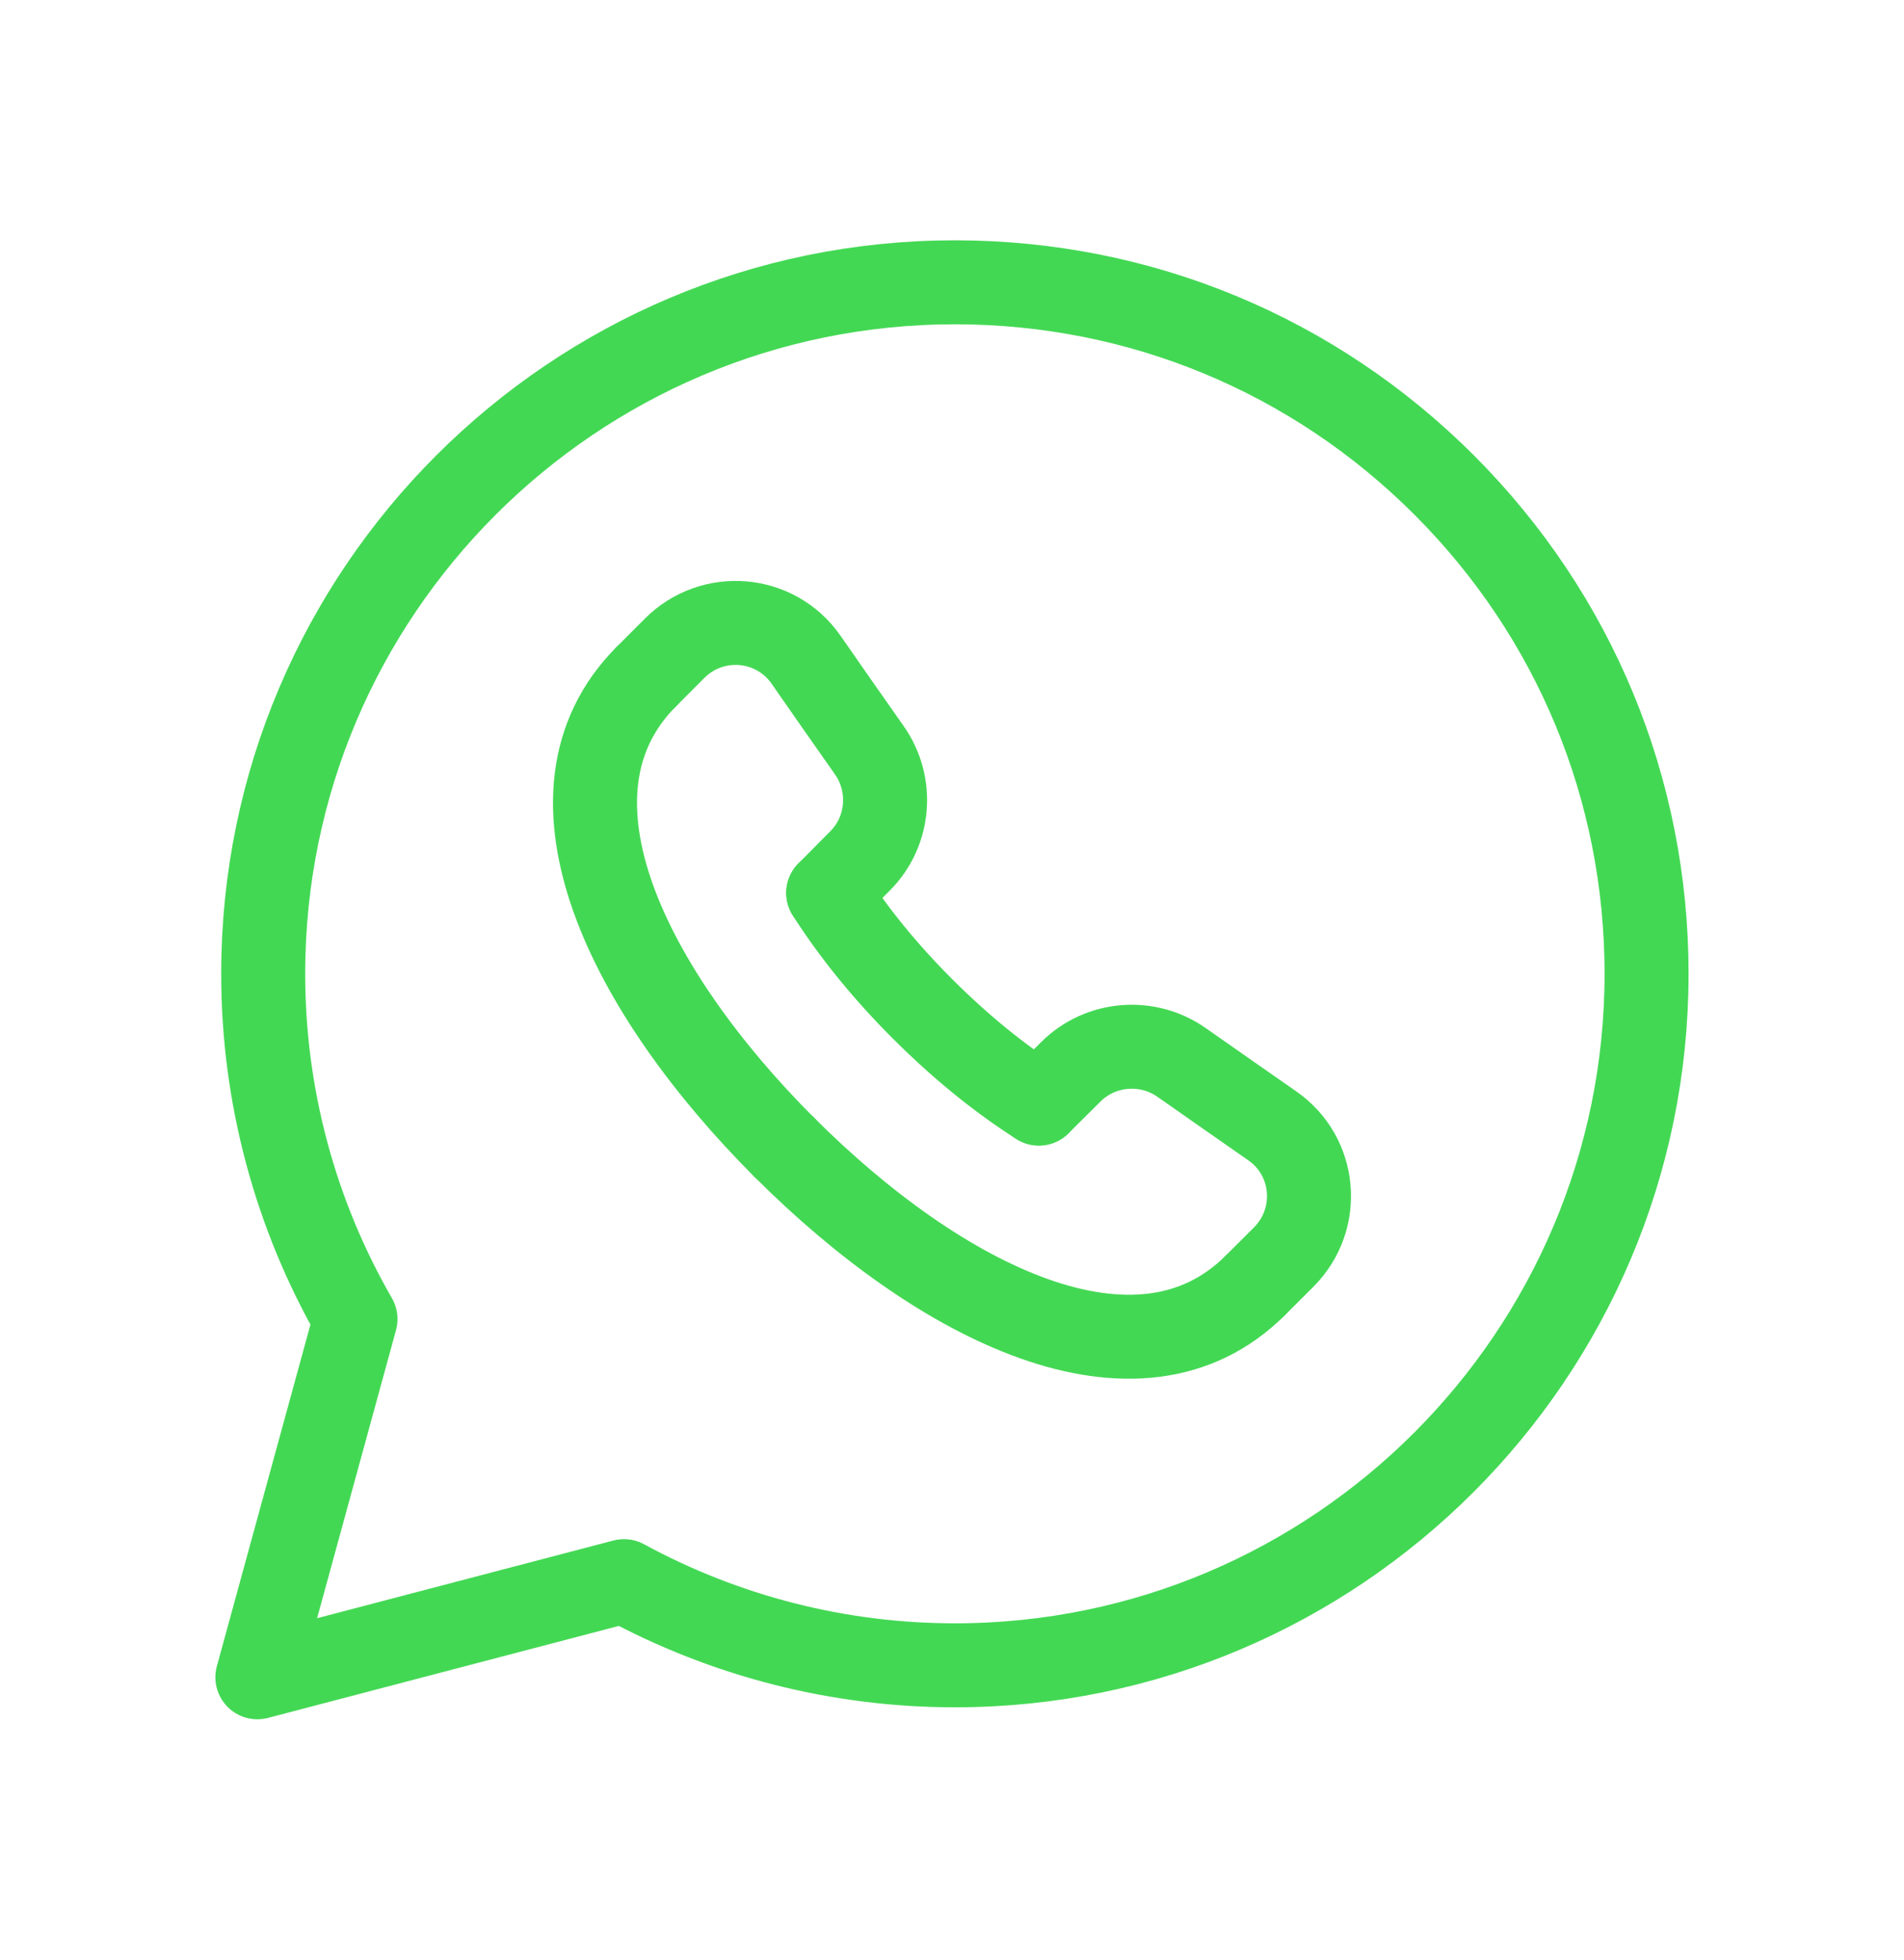
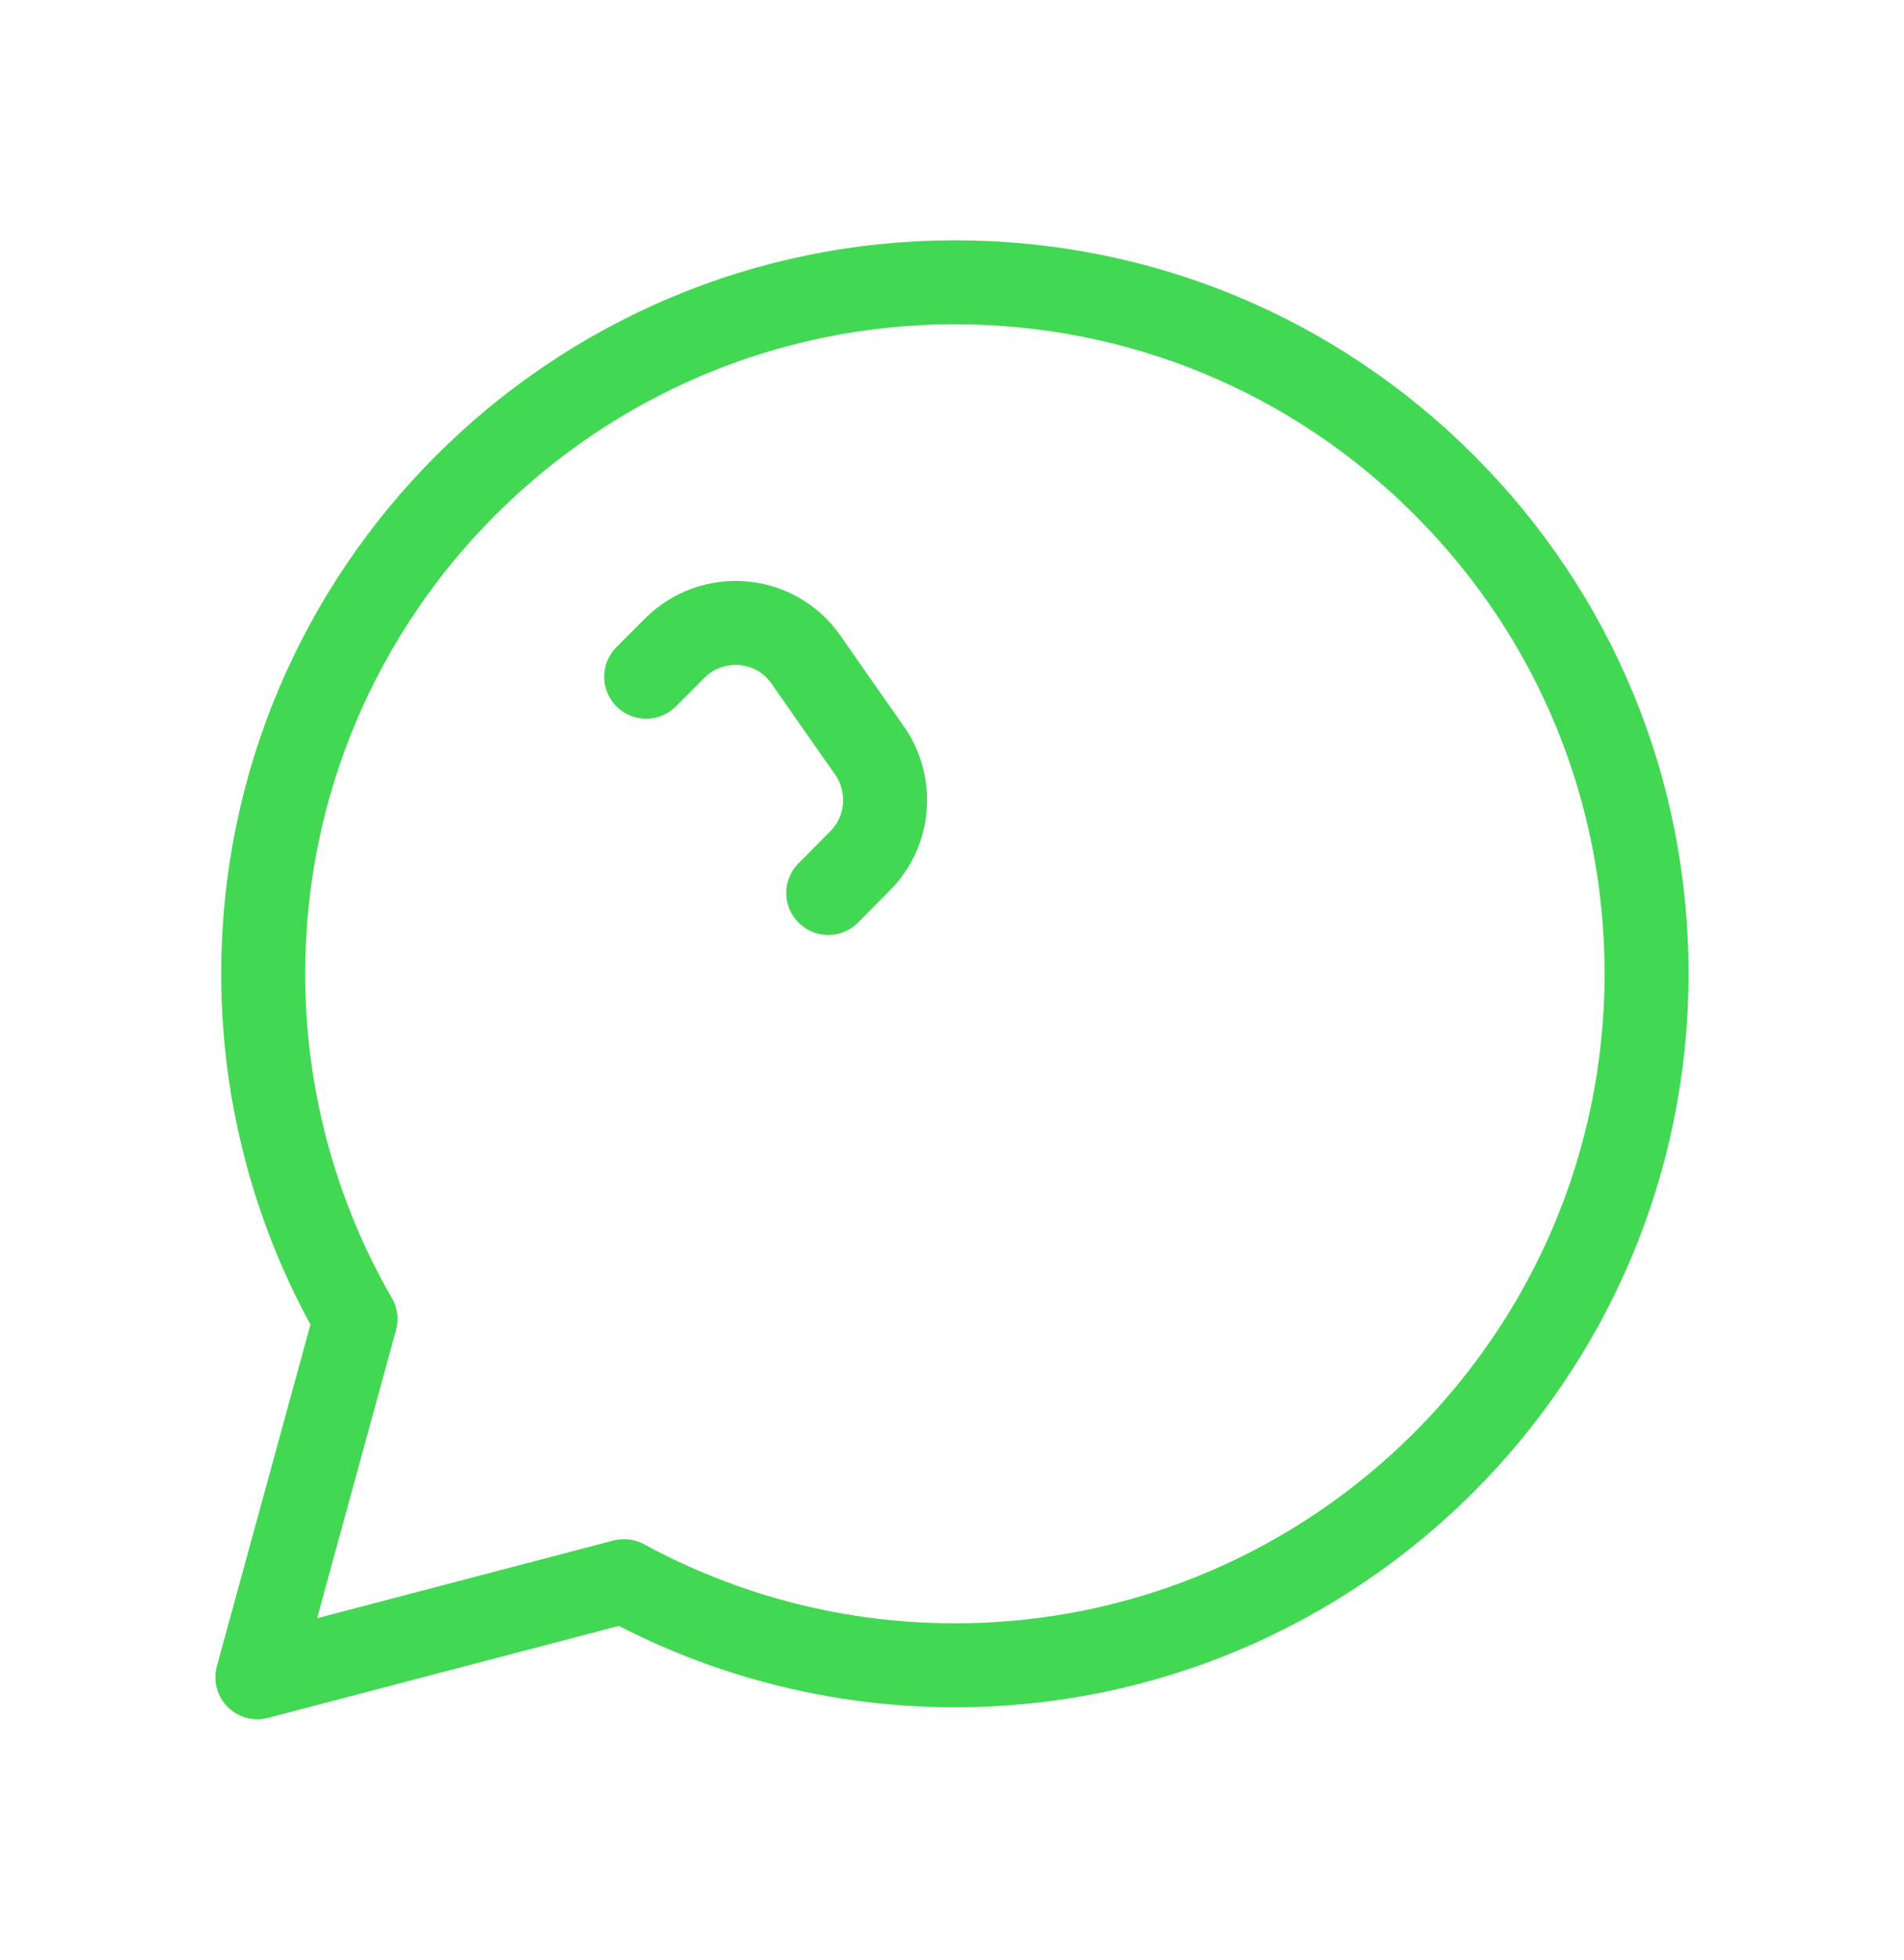
<svg xmlns="http://www.w3.org/2000/svg" width="34" height="35" viewBox="0 0 34 35" fill="none">
  <path d="M25.789 8.663C23.457 6.33 20.356 5.043 17.052 5.042C10.242 5.042 4.702 10.579 4.7 17.387C4.698 19.553 5.266 21.682 6.348 23.559L4.596 29.957L11.143 28.24C12.955 29.226 14.984 29.743 17.047 29.743H17.052C23.86 29.743 29.4 24.204 29.403 17.396C29.404 14.098 28.121 10.997 25.789 8.663Z" stroke="#43D854" stroke-width="1.5" stroke-linecap="round" stroke-linejoin="round" />
-   <path d="M18.551 19.71L19.126 19.139C19.655 18.615 20.491 18.548 21.1 18.976C21.689 19.39 22.222 19.761 22.718 20.107C23.505 20.653 23.6 21.775 22.922 22.453L22.413 22.961" stroke="#43D854" stroke-width="1.5" stroke-linecap="round" stroke-linejoin="round" />
  <path d="M11.539 12.087L12.047 11.578C12.724 10.901 13.846 10.996 14.393 11.782C14.738 12.278 15.109 12.811 15.524 13.4C15.952 14.009 15.886 14.845 15.361 15.373L14.79 15.949" stroke="#43D854" stroke-width="1.5" stroke-linecap="round" stroke-linejoin="round" />
-   <path d="M22.413 22.961C20.315 25.049 16.789 23.276 14.005 20.491" stroke="#43D854" stroke-width="1.5" stroke-linecap="round" stroke-linejoin="round" />
-   <path d="M14.008 20.495C11.224 17.709 9.451 14.185 11.539 12.087" stroke="#43D854" stroke-width="1.5" stroke-linecap="round" stroke-linejoin="round" />
-   <path d="M14.79 15.948C15.242 16.661 15.821 17.367 16.476 18.021L16.479 18.024C17.133 18.678 17.839 19.258 18.551 19.71" stroke="#43D854" stroke-width="1.5" stroke-linecap="round" stroke-linejoin="round" />
</svg>